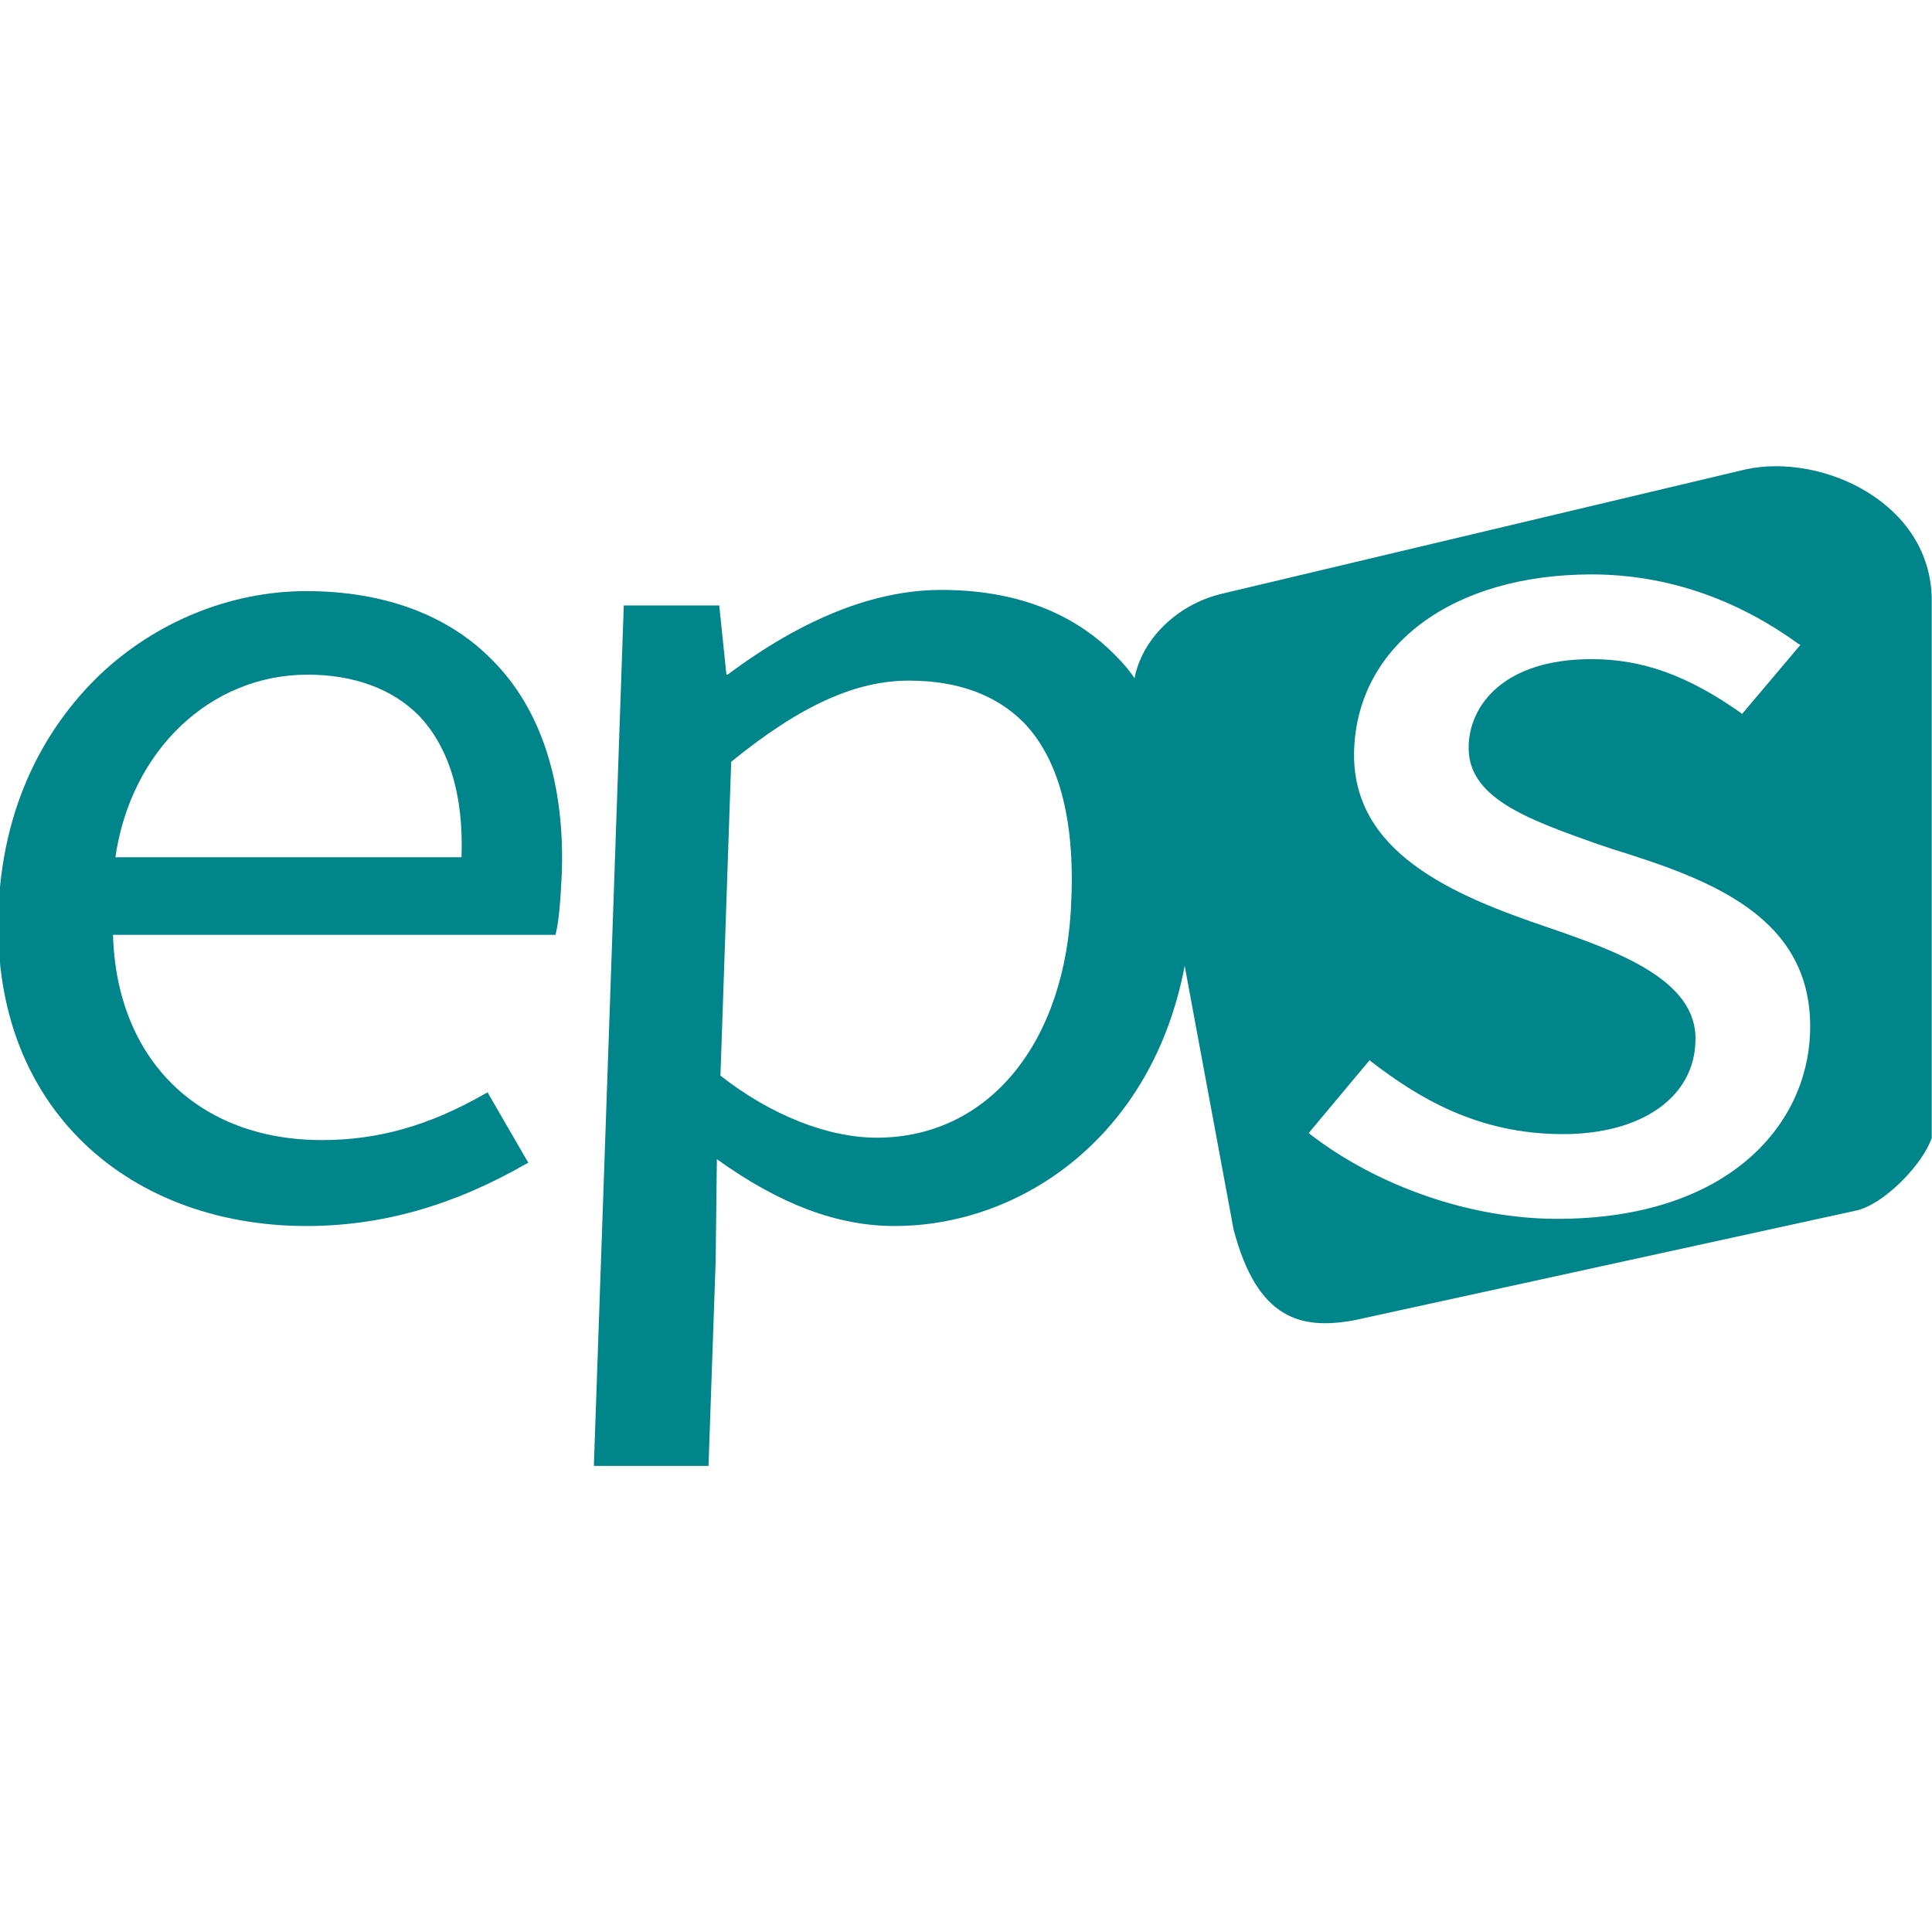
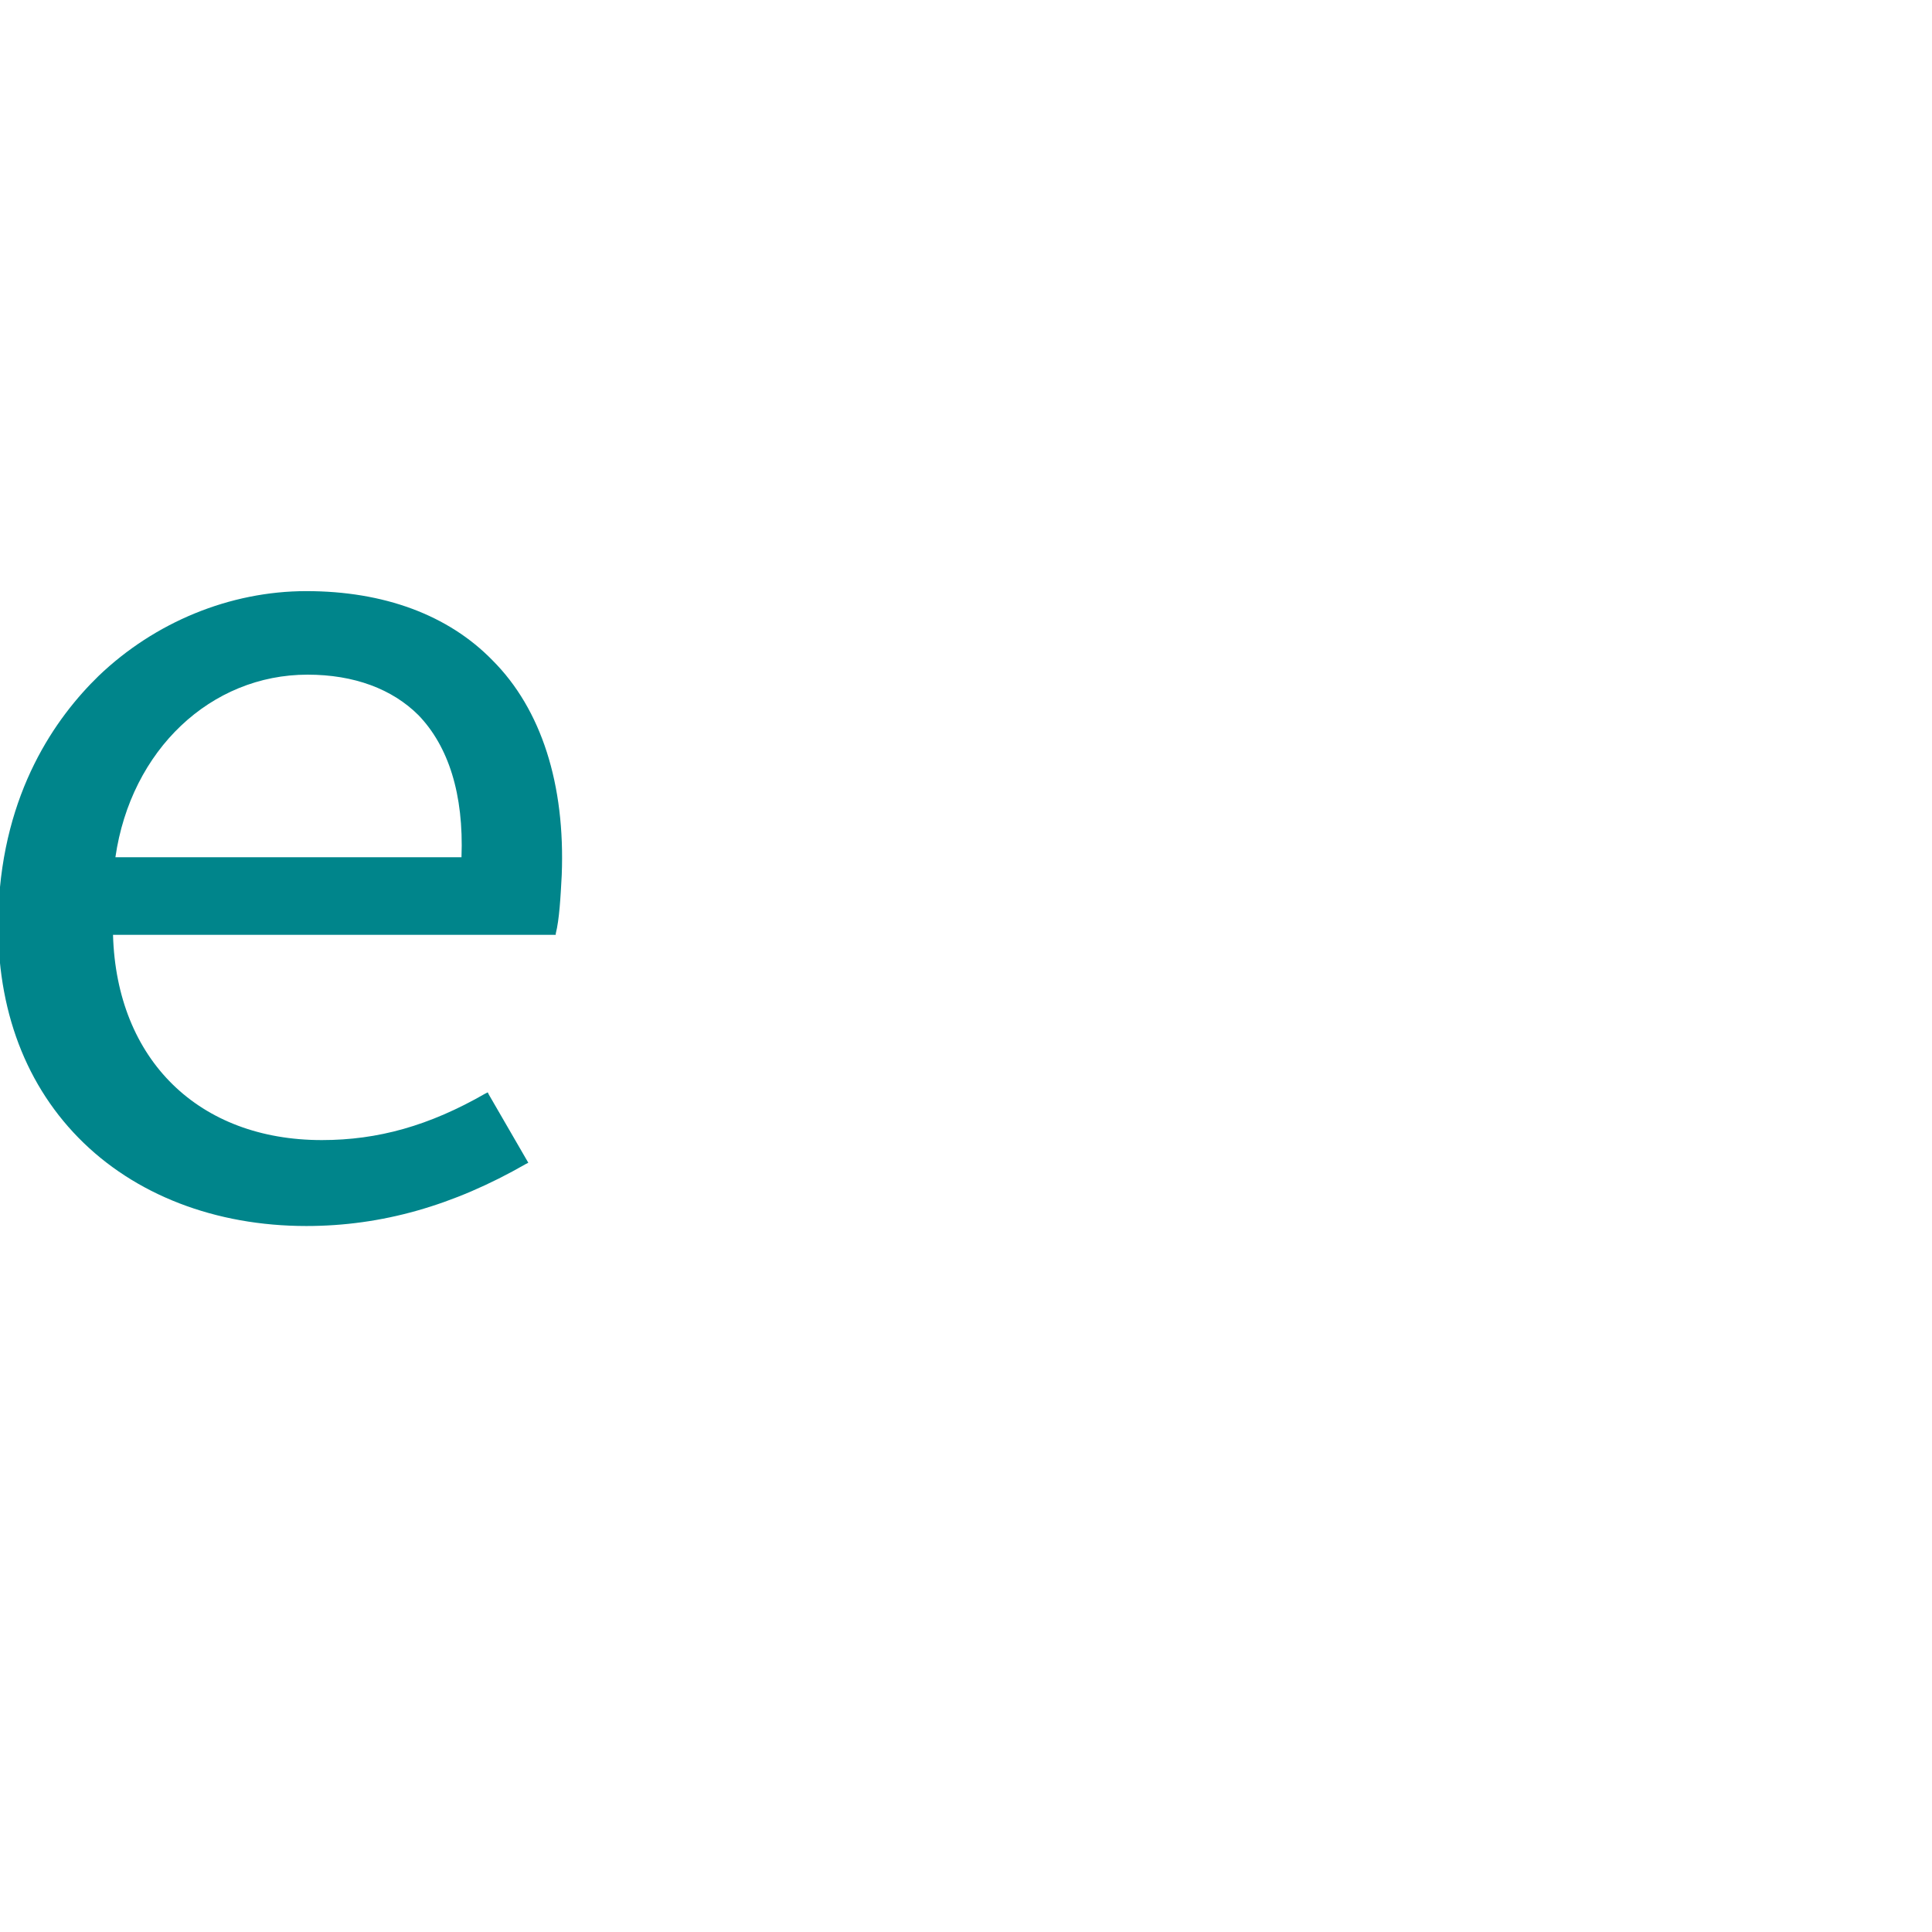
<svg xmlns="http://www.w3.org/2000/svg" version="1.1" width="1000" height="1000">
  <g transform="matrix(6.177,0,0,6.177,-0.188,241.105)">
    <svg version="1.1" width="161.9" height="83.8">
      <svg version="1.1" id="Calque_1" x="0px" y="0px" viewBox="0 0 161.9 83.8" style="enable-background:new 0 0 161.9 83.8;" xml:space="preserve">
        <style type="text/css">
	.st0{fill:#00858B;}
</style>
        <g>
          <g>
            <path class="st0" d="M25.8,17.5c3.9,0,7.1,1.2,9.3,3.4c2.5,2.6,3.8,6.6,3.6,11.9h-29C11,23.8,17.7,17.5,25.8,17.5 M25.7,63.7    c6.3,0,12.3-1.7,18.4-5.2l0.2-0.1L41,52.7l-0.1-0.2l-0.2,0.1c-4.7,2.7-9,3.9-13.7,3.9c-10.3,0-17.2-6.7-17.5-17.2h37.1l0-0.1    c0.3-1.2,0.4-3,0.5-4.9c0.3-7.6-1.7-13.9-5.8-18c-3.7-3.8-9.1-5.8-15.6-5.8c-6.4,0-12.7,2.6-17.4,7.1c-3.6,3.5-8,9.7-8.4,19.6    c-0.3,7.7,2,14.3,6.7,19.1C11.3,61.1,18.1,63.7,25.7,63.7" />
-             <path class="st0" d="M151.7,47.6c-0.3,7.7-6.9,15.5-21.2,15.5c-7.2,0-15-2.7-20.7-7.1l-0.1-0.1l5.1-6.1l0.1,0.1    c3.9,3,8.9,6.1,16.1,6.1c6.6,0,11-3.1,11.1-7.8c0.2-5.1-6.5-7.5-12.3-9.5c-8-2.7-16.6-6.3-16.3-14.9c0.3-8.8,8.3-14.7,19.9-14.7    c8.4,0,14.4,3.7,17.3,5.8l0.2,0.1l-4.9,5.8l-0.1-0.1c-4.4-3.1-8.2-4.5-12.5-4.5c-7.4,0-10.2,3.9-10.3,7.2    c-0.2,4.4,4.9,6.2,10.8,8.3l1.2,0.4C143.1,34.6,152.1,37.7,151.7,47.6 M89.8,36.4c-0.4,11.9-6.9,19.9-16.3,19.9    c-4.1,0-8.9-1.9-13.1-5.2l0.9-26.3C67.2,20,71.8,18,76.2,18c4.1,0,7.3,1.2,9.6,3.5C88.7,24.5,90.1,29.5,89.8,36.4 M161.9,11.3    c0-8.2-9.2-12.4-15.6-11l-43.8,10.4c-3.9,0.9-6.8,3.9-7.4,7.1c-0.4-0.6-0.9-1.2-1.4-1.7c-3.6-3.8-8.6-5.7-14.8-5.7    c-5.6,0-11.6,2.4-17.9,7.1h-0.1l-0.6-5.8h-8l-2.5,71.9l0,0.2h9.6l0.6-17.2l0.1-8.5c5.3,3.8,10.1,5.6,14.9,5.6    c10.6,0,21.6-7.5,24.3-21.8l4.1,22.1c2,7.6,5.7,8.4,10.1,7.6l42.1-9.2c2.6-0.6,6.5-4.8,6.5-7.1L161.9,11.3z" />
          </g>
        </g>
      </svg>
    </svg>
  </g>
</svg>